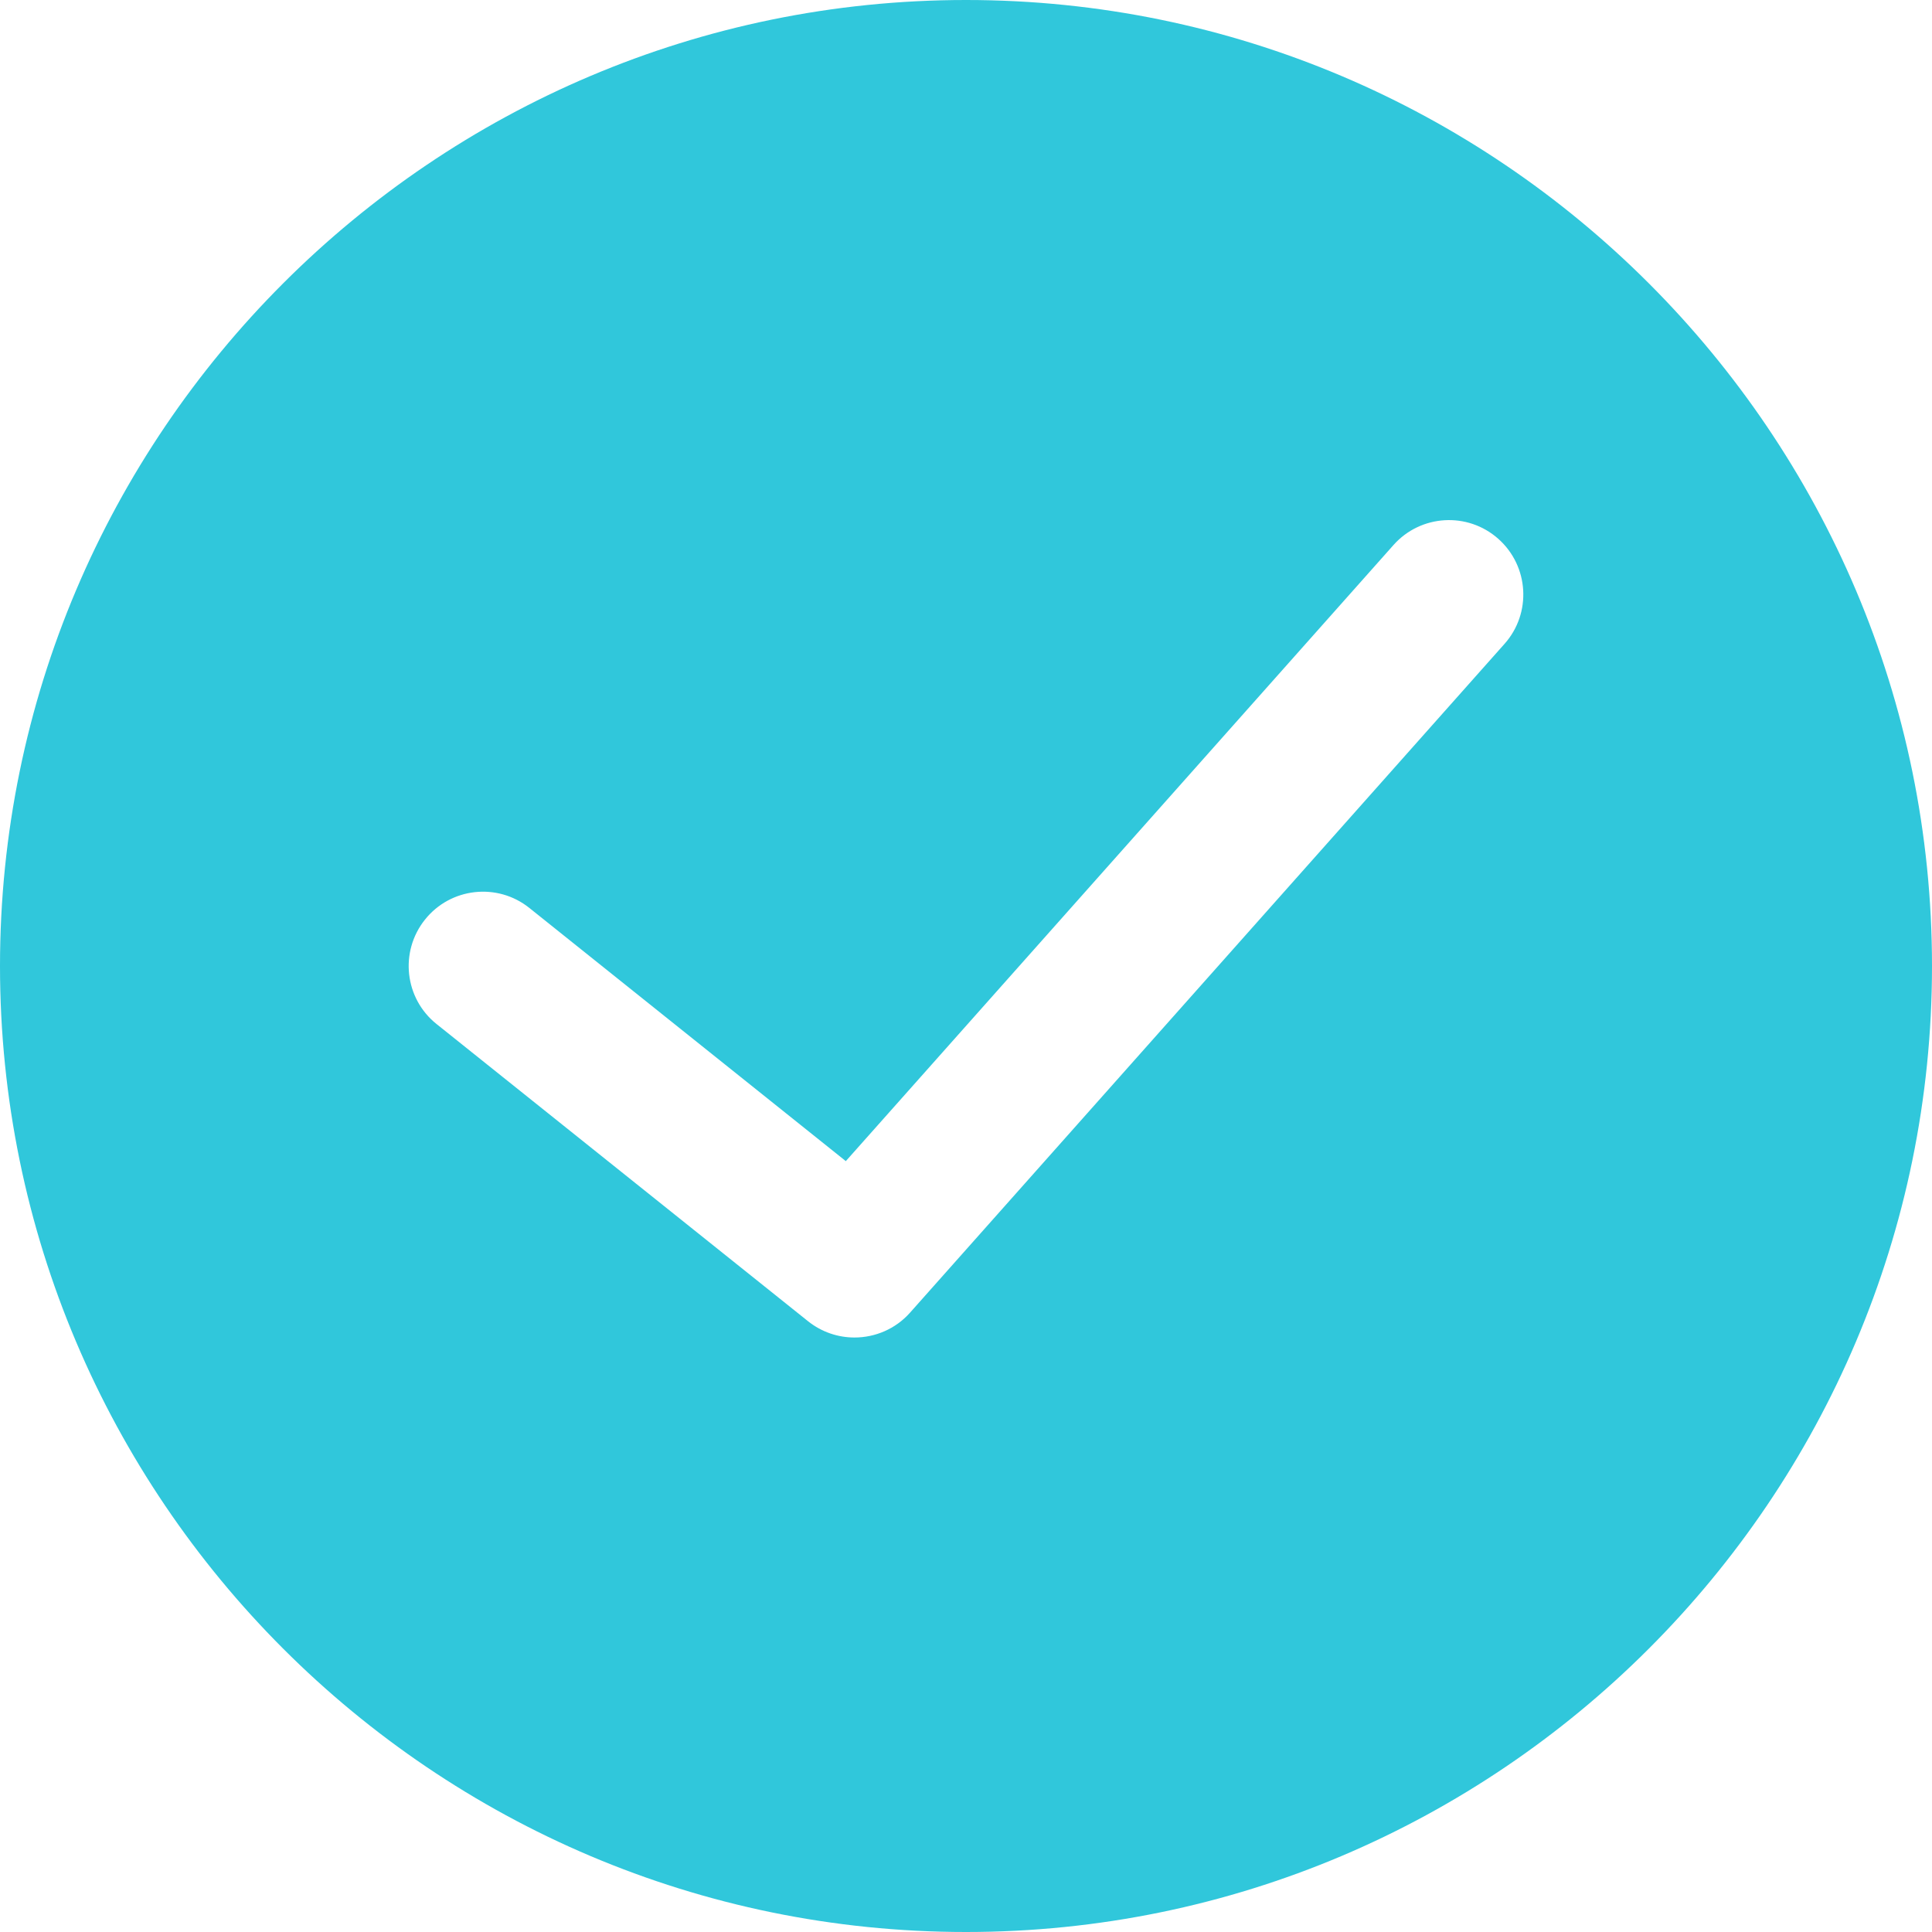
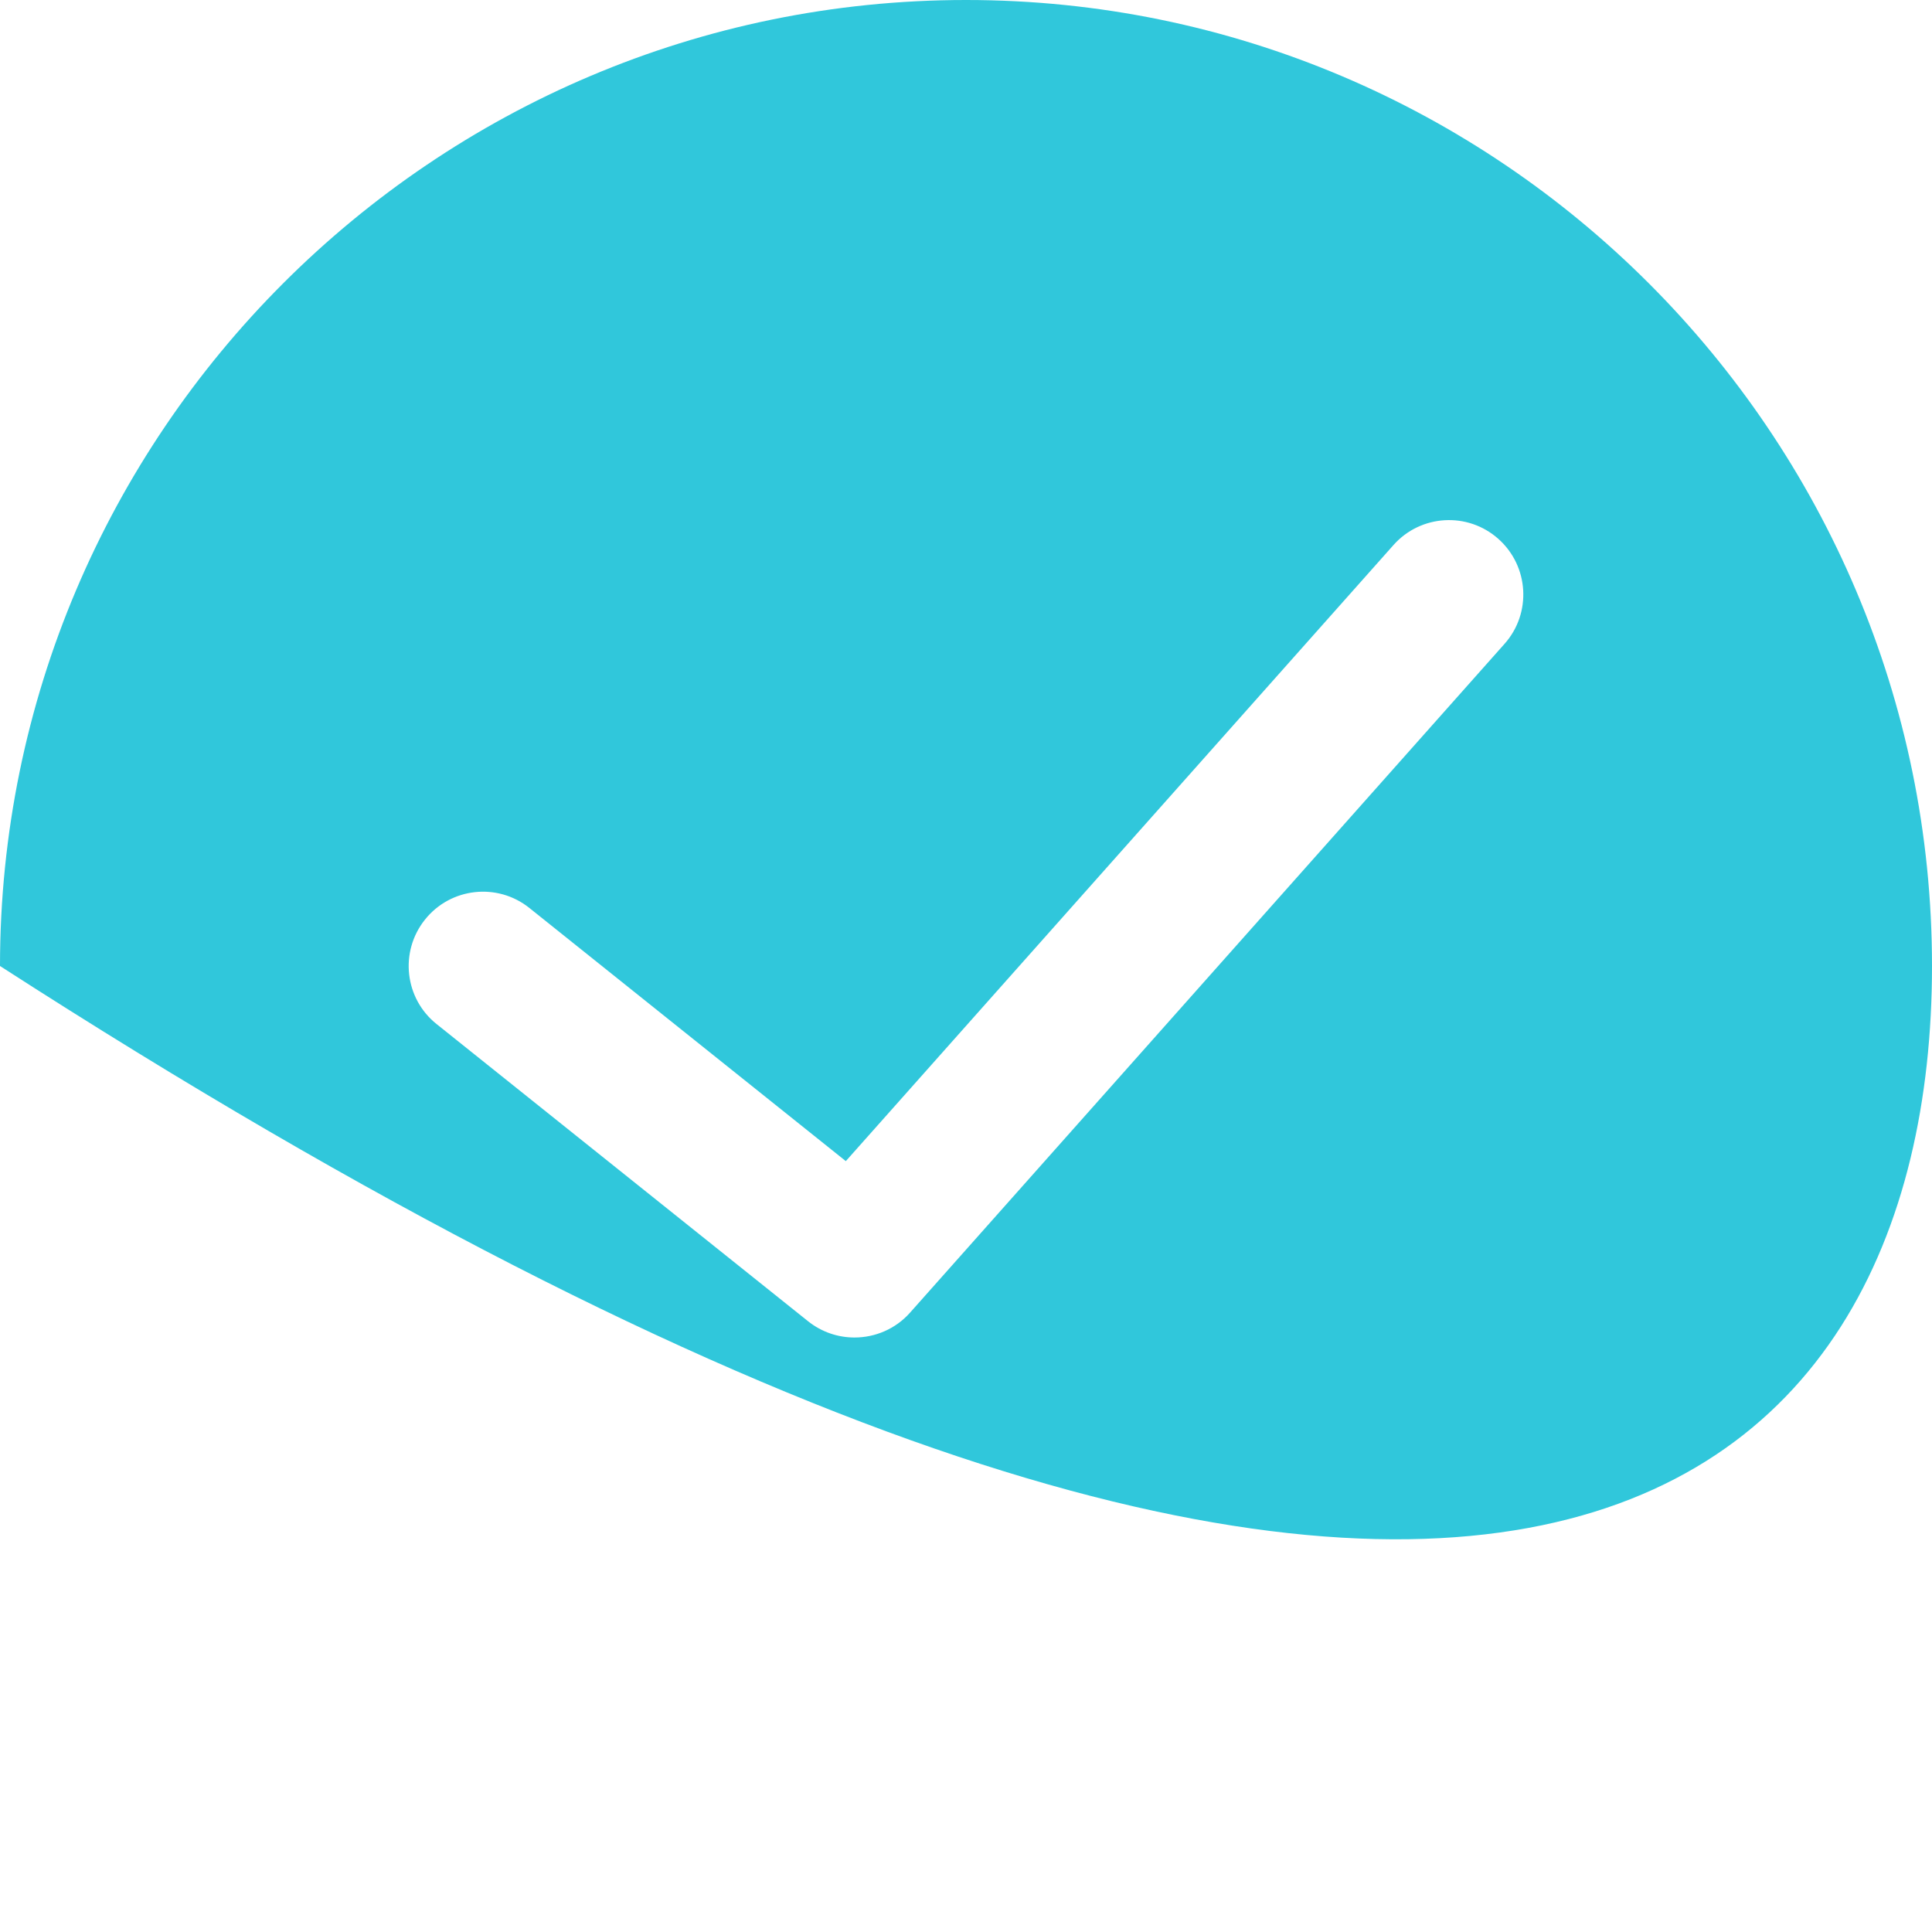
<svg xmlns="http://www.w3.org/2000/svg" width="24px" height="24px" viewBox="0 0 24 24" version="1.1">
  <title>781B4C2A-F95D-4B29-8F61-6B98AB7F7D07</title>
  <desc>Created with sketchtool.</desc>
  <g id="Asset-Artboard-Page" stroke="none" stroke-width="1" fill="none" fill-rule="evenodd">
    <g id="success_icon" fill="#30C7DB" fill-rule="nonzero">
      <g id="Shape">
-         <path d="M12,0 C5.383,0 0,5.383 0,12 C0,18.617 5.383,24 12,24 C18.617,24 24,18.617 24,12 C24,5.383 18.617,0 12,0 Z M18.69,7.998 L11.305,16.306 C11.124,16.51 10.87,16.615 10.615,16.615 C10.412,16.615 10.209,16.549 10.038,16.413 L5.423,12.721 C5.025,12.403 4.961,11.822 5.279,11.424 C5.597,11.025 6.179,10.961 6.576,11.279 L10.507,14.424 L17.31,6.771 C17.648,6.39 18.232,6.355 18.613,6.694 C18.994,7.033 19.029,7.617 18.69,7.998 Z" />
+         <path d="M12,0 C5.383,0 0,5.383 0,12 C18.617,24 24,18.617 24,12 C24,5.383 18.617,0 12,0 Z M18.69,7.998 L11.305,16.306 C11.124,16.51 10.87,16.615 10.615,16.615 C10.412,16.615 10.209,16.549 10.038,16.413 L5.423,12.721 C5.025,12.403 4.961,11.822 5.279,11.424 C5.597,11.025 6.179,10.961 6.576,11.279 L10.507,14.424 L17.31,6.771 C17.648,6.39 18.232,6.355 18.613,6.694 C18.994,7.033 19.029,7.617 18.69,7.998 Z" />
      </g>
    </g>
  </g>
</svg>